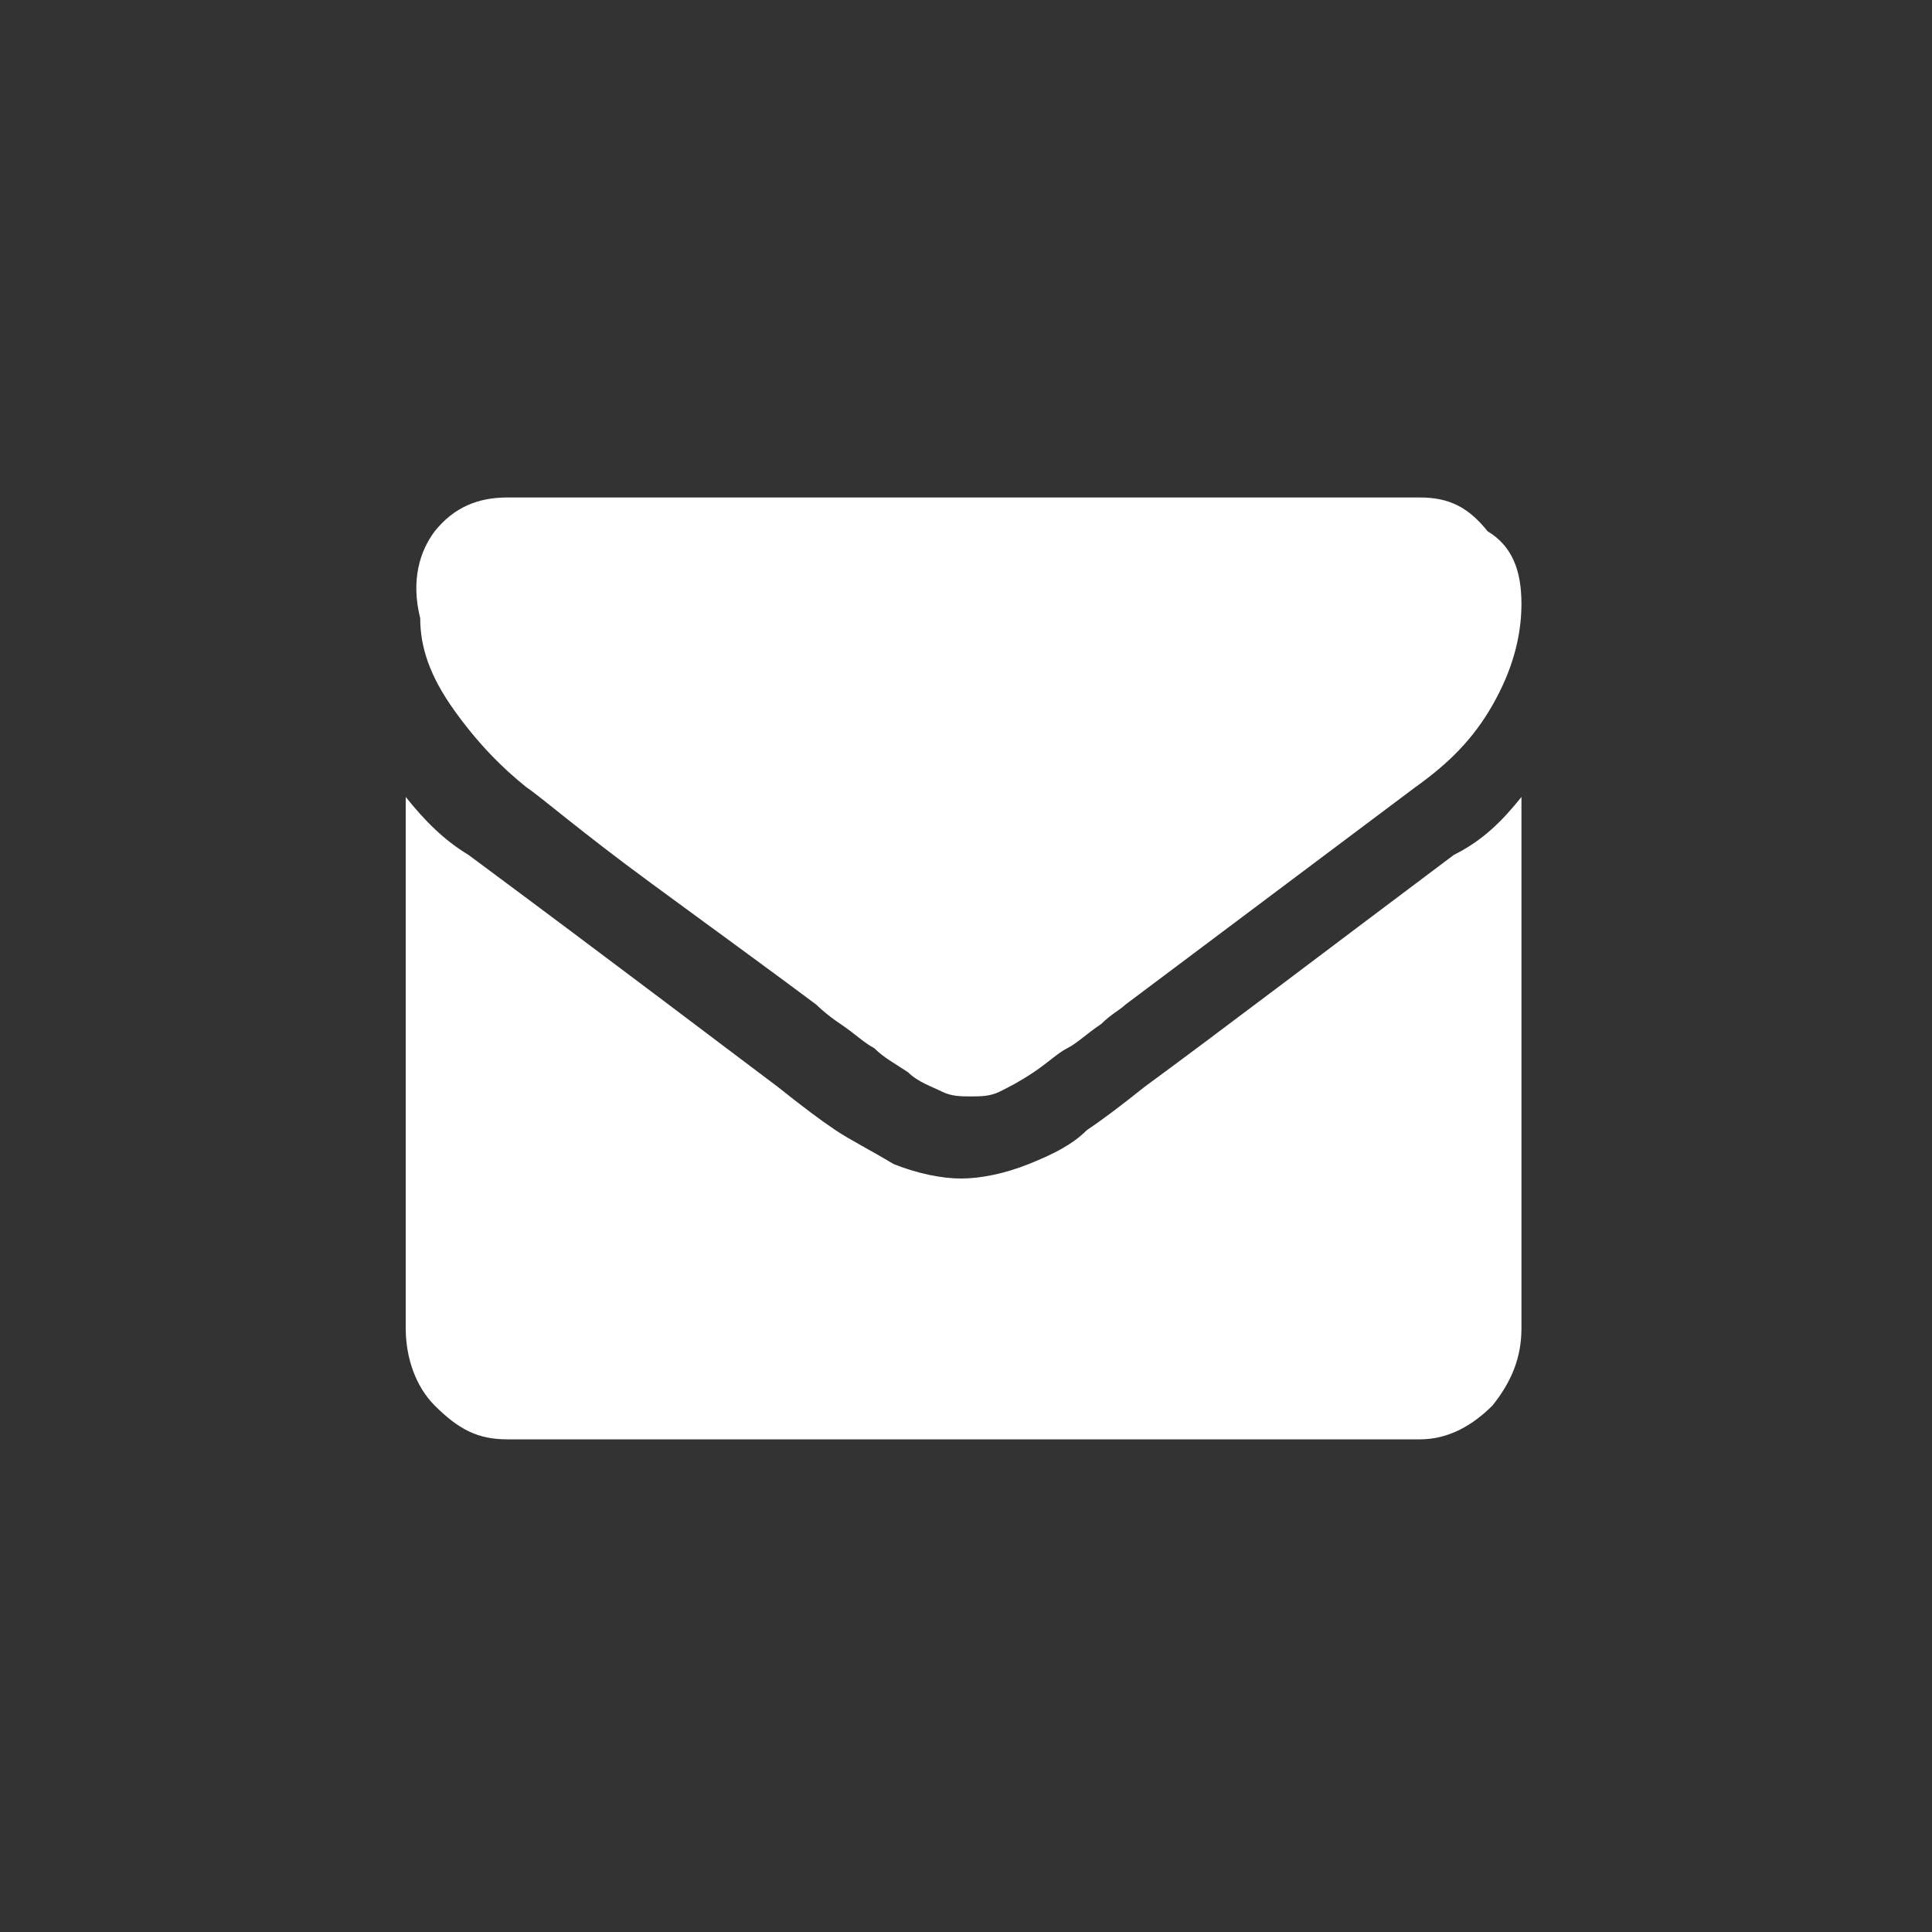
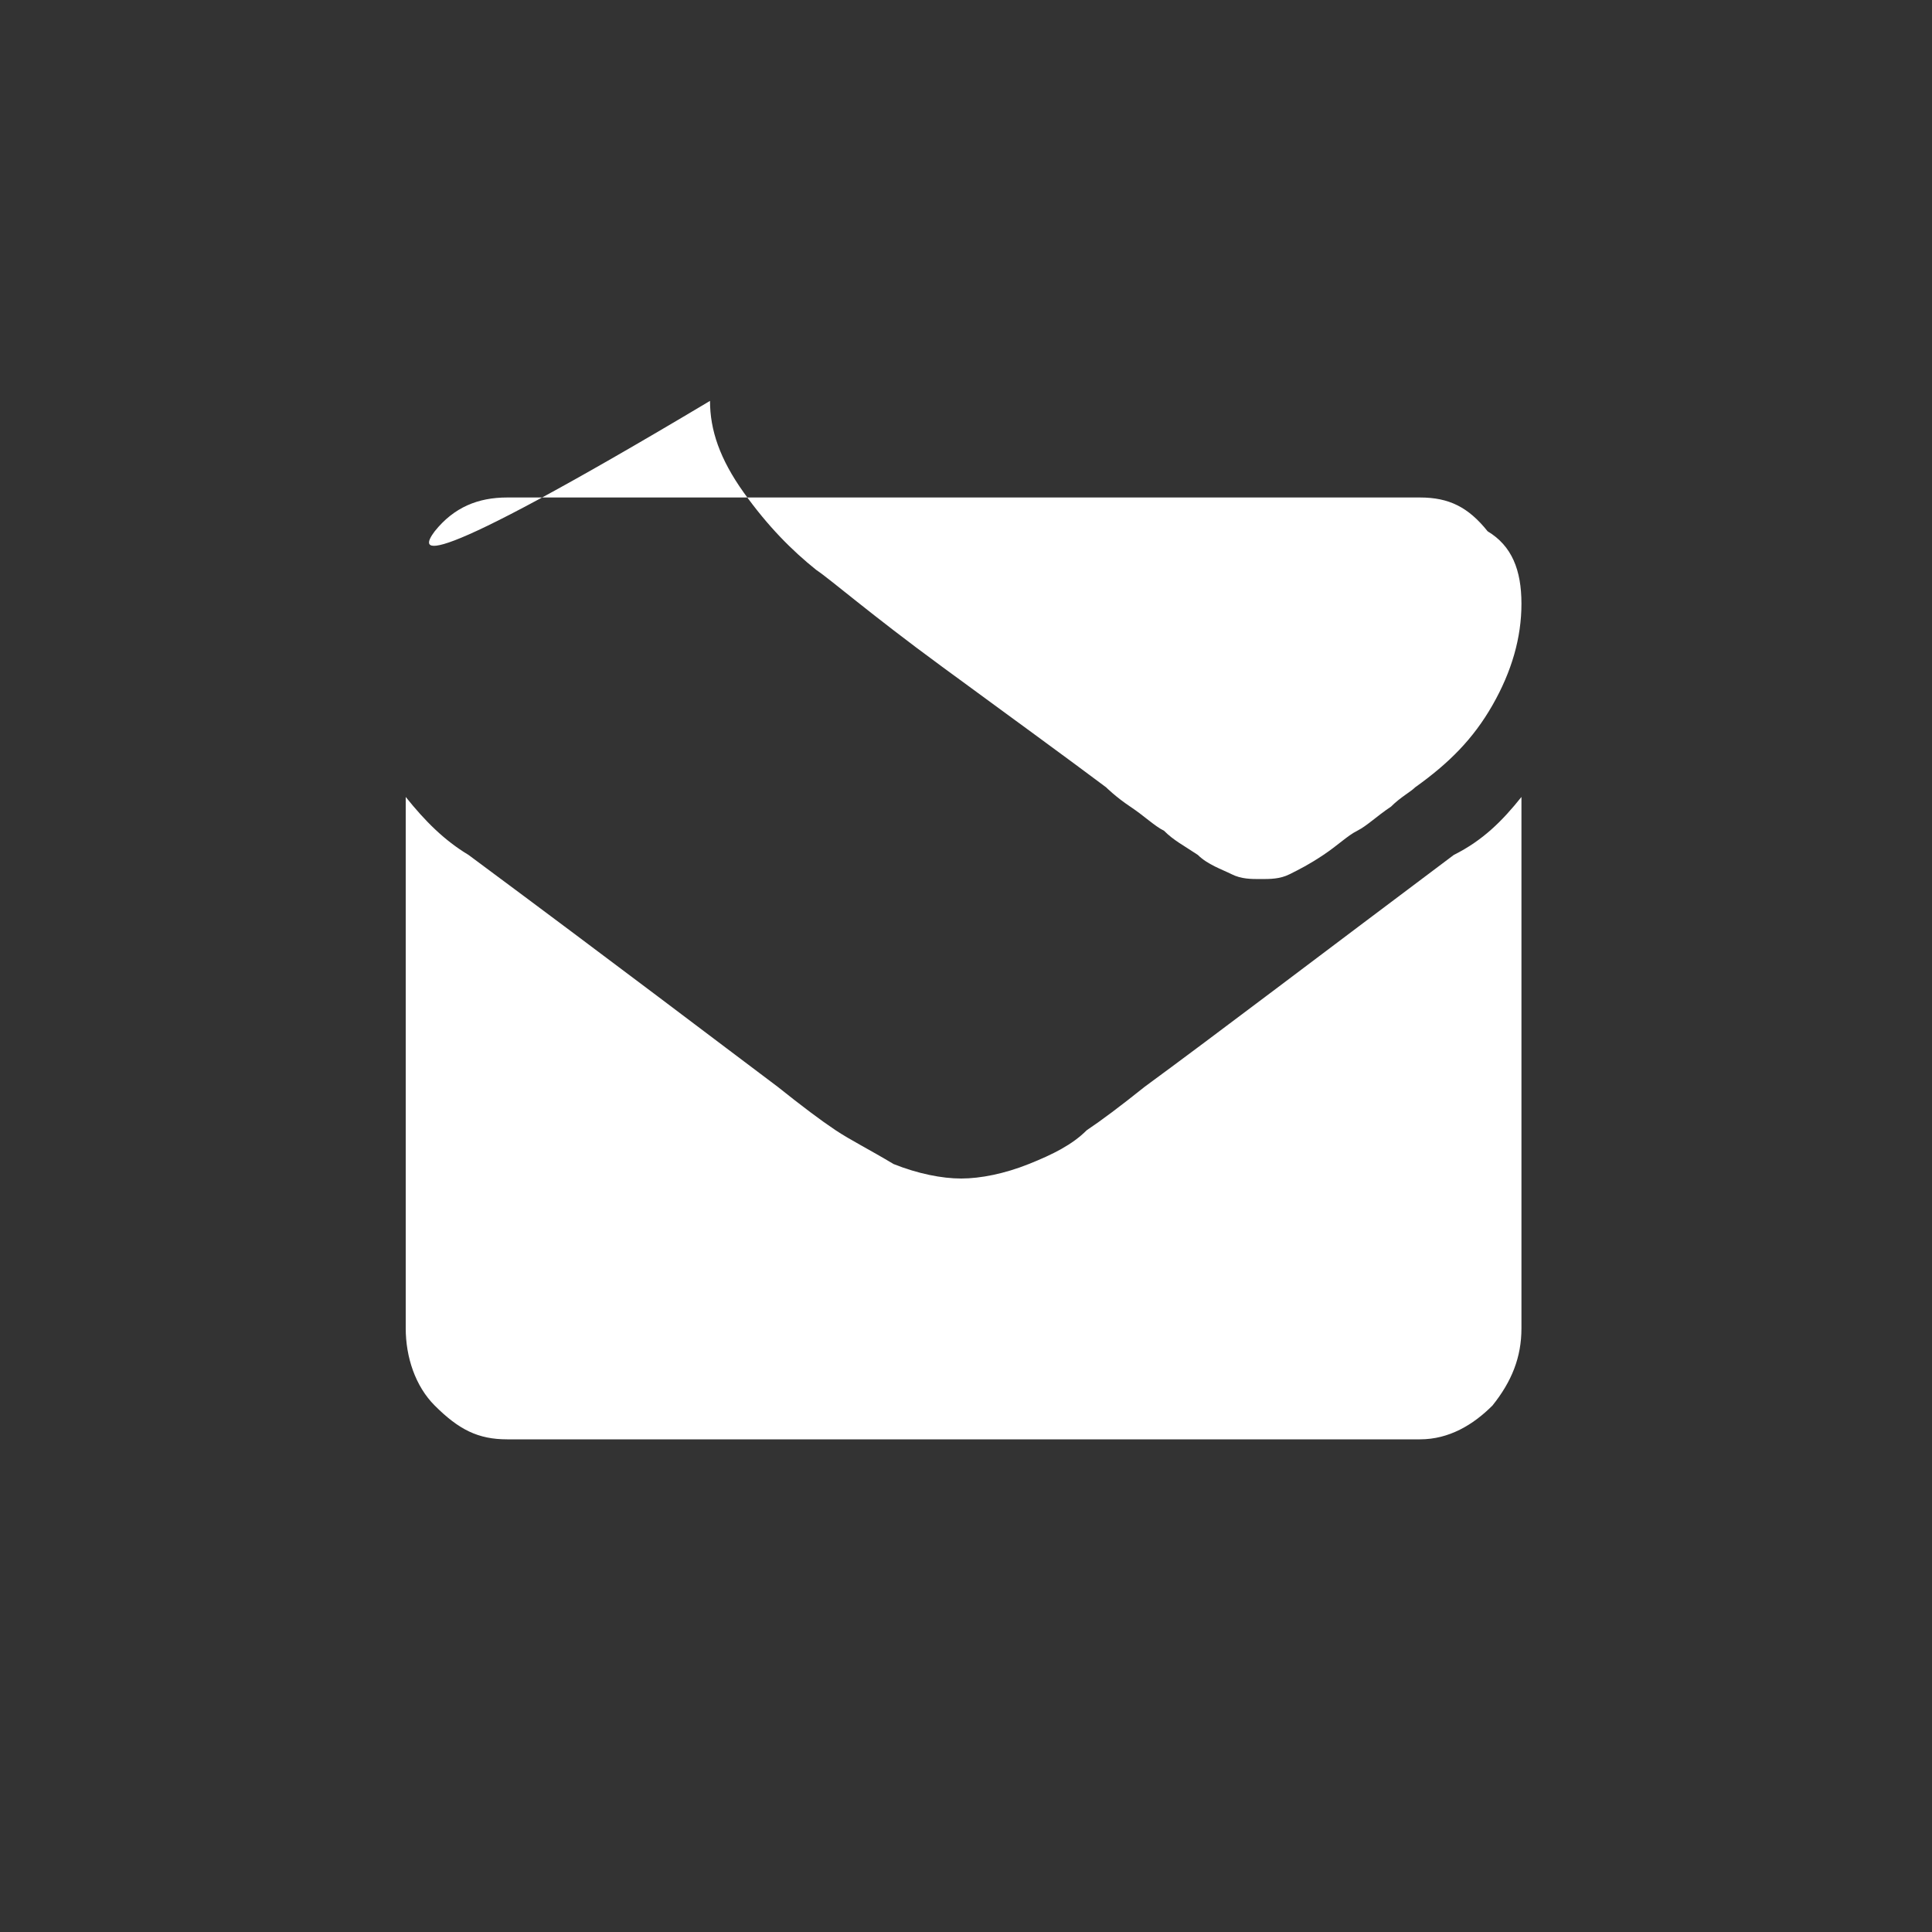
<svg xmlns="http://www.w3.org/2000/svg" version="1.1" id="Layer_1" x="0px" y="0px" viewBox="0 0 40 40" style="enable-background:new 0 0 40 40;" xml:space="preserve">
  <rect x="0" y="0" width="40" height="40" fill="#333333" stroke="none" />
  <style type="text/css">
	.st0{fill:#FFFFFF;}
</style>
-   <path class="st0" d="M31.5,12.5c0,0.7-0.2,1.4-0.6,2.1c-0.4,0.7-0.9,1.2-1.6,1.7c-3.2,2.4-5.2,3.9-6,4.5c-0.1,0.1-0.3,0.2-0.5,0.4  c-0.3,0.2-0.5,0.4-0.7,0.5c-0.2,0.1-0.4,0.3-0.7,0.5c-0.3,0.2-0.5,0.3-0.7,0.4c-0.2,0.1-0.4,0.1-0.6,0.1h0h0c-0.2,0-0.4,0-0.6-0.1  c-0.2-0.1-0.5-0.2-0.7-0.4c-0.3-0.2-0.5-0.3-0.7-0.5c-0.2-0.1-0.4-0.3-0.7-0.5c-0.3-0.2-0.5-0.4-0.5-0.4c-0.8-0.6-1.9-1.4-3.4-2.5  c-1.5-1.1-2.3-1.8-2.6-2c-0.5-0.4-1-0.9-1.5-1.6c-0.5-0.7-0.7-1.3-0.7-1.9C8.5,12,8.7,11.4,9,11c0.4-0.5,0.9-0.7,1.5-0.7h18.9  c0.6,0,1,0.2,1.4,0.7C31.3,11.3,31.5,11.8,31.5,12.5z M31.5,16.5v11c0,0.6-0.2,1.1-0.6,1.6c-0.4,0.4-0.9,0.7-1.5,0.7H10.5  c-0.6,0-1-0.2-1.5-0.7c-0.4-0.4-0.6-1-0.6-1.6v-11c0.4,0.5,0.8,0.9,1.3,1.2c3.1,2.3,5.2,3.9,6.4,4.8c0.5,0.4,0.9,0.7,1.2,0.9  c0.3,0.2,0.7,0.4,1.2,0.7c0.5,0.2,1,0.3,1.4,0.3h0h0c0.4,0,0.9-0.1,1.4-0.3c0.5-0.2,0.9-0.4,1.2-0.7c0.3-0.2,0.7-0.5,1.2-0.9  c1.5-1.1,3.6-2.7,6.4-4.8C30.7,17.4,31.1,17,31.5,16.5z" />
+   <path class="st0" d="M31.5,12.5c0,0.7-0.2,1.4-0.6,2.1c-0.4,0.7-0.9,1.2-1.6,1.7c-0.1,0.1-0.3,0.2-0.5,0.4  c-0.3,0.2-0.5,0.4-0.7,0.5c-0.2,0.1-0.4,0.3-0.7,0.5c-0.3,0.2-0.5,0.3-0.7,0.4c-0.2,0.1-0.4,0.1-0.6,0.1h0h0c-0.2,0-0.4,0-0.6-0.1  c-0.2-0.1-0.5-0.2-0.7-0.4c-0.3-0.2-0.5-0.3-0.7-0.5c-0.2-0.1-0.4-0.3-0.7-0.5c-0.3-0.2-0.5-0.4-0.5-0.4c-0.8-0.6-1.9-1.4-3.4-2.5  c-1.5-1.1-2.3-1.8-2.6-2c-0.5-0.4-1-0.9-1.5-1.6c-0.5-0.7-0.7-1.3-0.7-1.9C8.5,12,8.7,11.4,9,11c0.4-0.5,0.9-0.7,1.5-0.7h18.9  c0.6,0,1,0.2,1.4,0.7C31.3,11.3,31.5,11.8,31.5,12.5z M31.5,16.5v11c0,0.6-0.2,1.1-0.6,1.6c-0.4,0.4-0.9,0.7-1.5,0.7H10.5  c-0.6,0-1-0.2-1.5-0.7c-0.4-0.4-0.6-1-0.6-1.6v-11c0.4,0.5,0.8,0.9,1.3,1.2c3.1,2.3,5.2,3.9,6.4,4.8c0.5,0.4,0.9,0.7,1.2,0.9  c0.3,0.2,0.7,0.4,1.2,0.7c0.5,0.2,1,0.3,1.4,0.3h0h0c0.4,0,0.9-0.1,1.4-0.3c0.5-0.2,0.9-0.4,1.2-0.7c0.3-0.2,0.7-0.5,1.2-0.9  c1.5-1.1,3.6-2.7,6.4-4.8C30.7,17.4,31.1,17,31.5,16.5z" />
</svg>